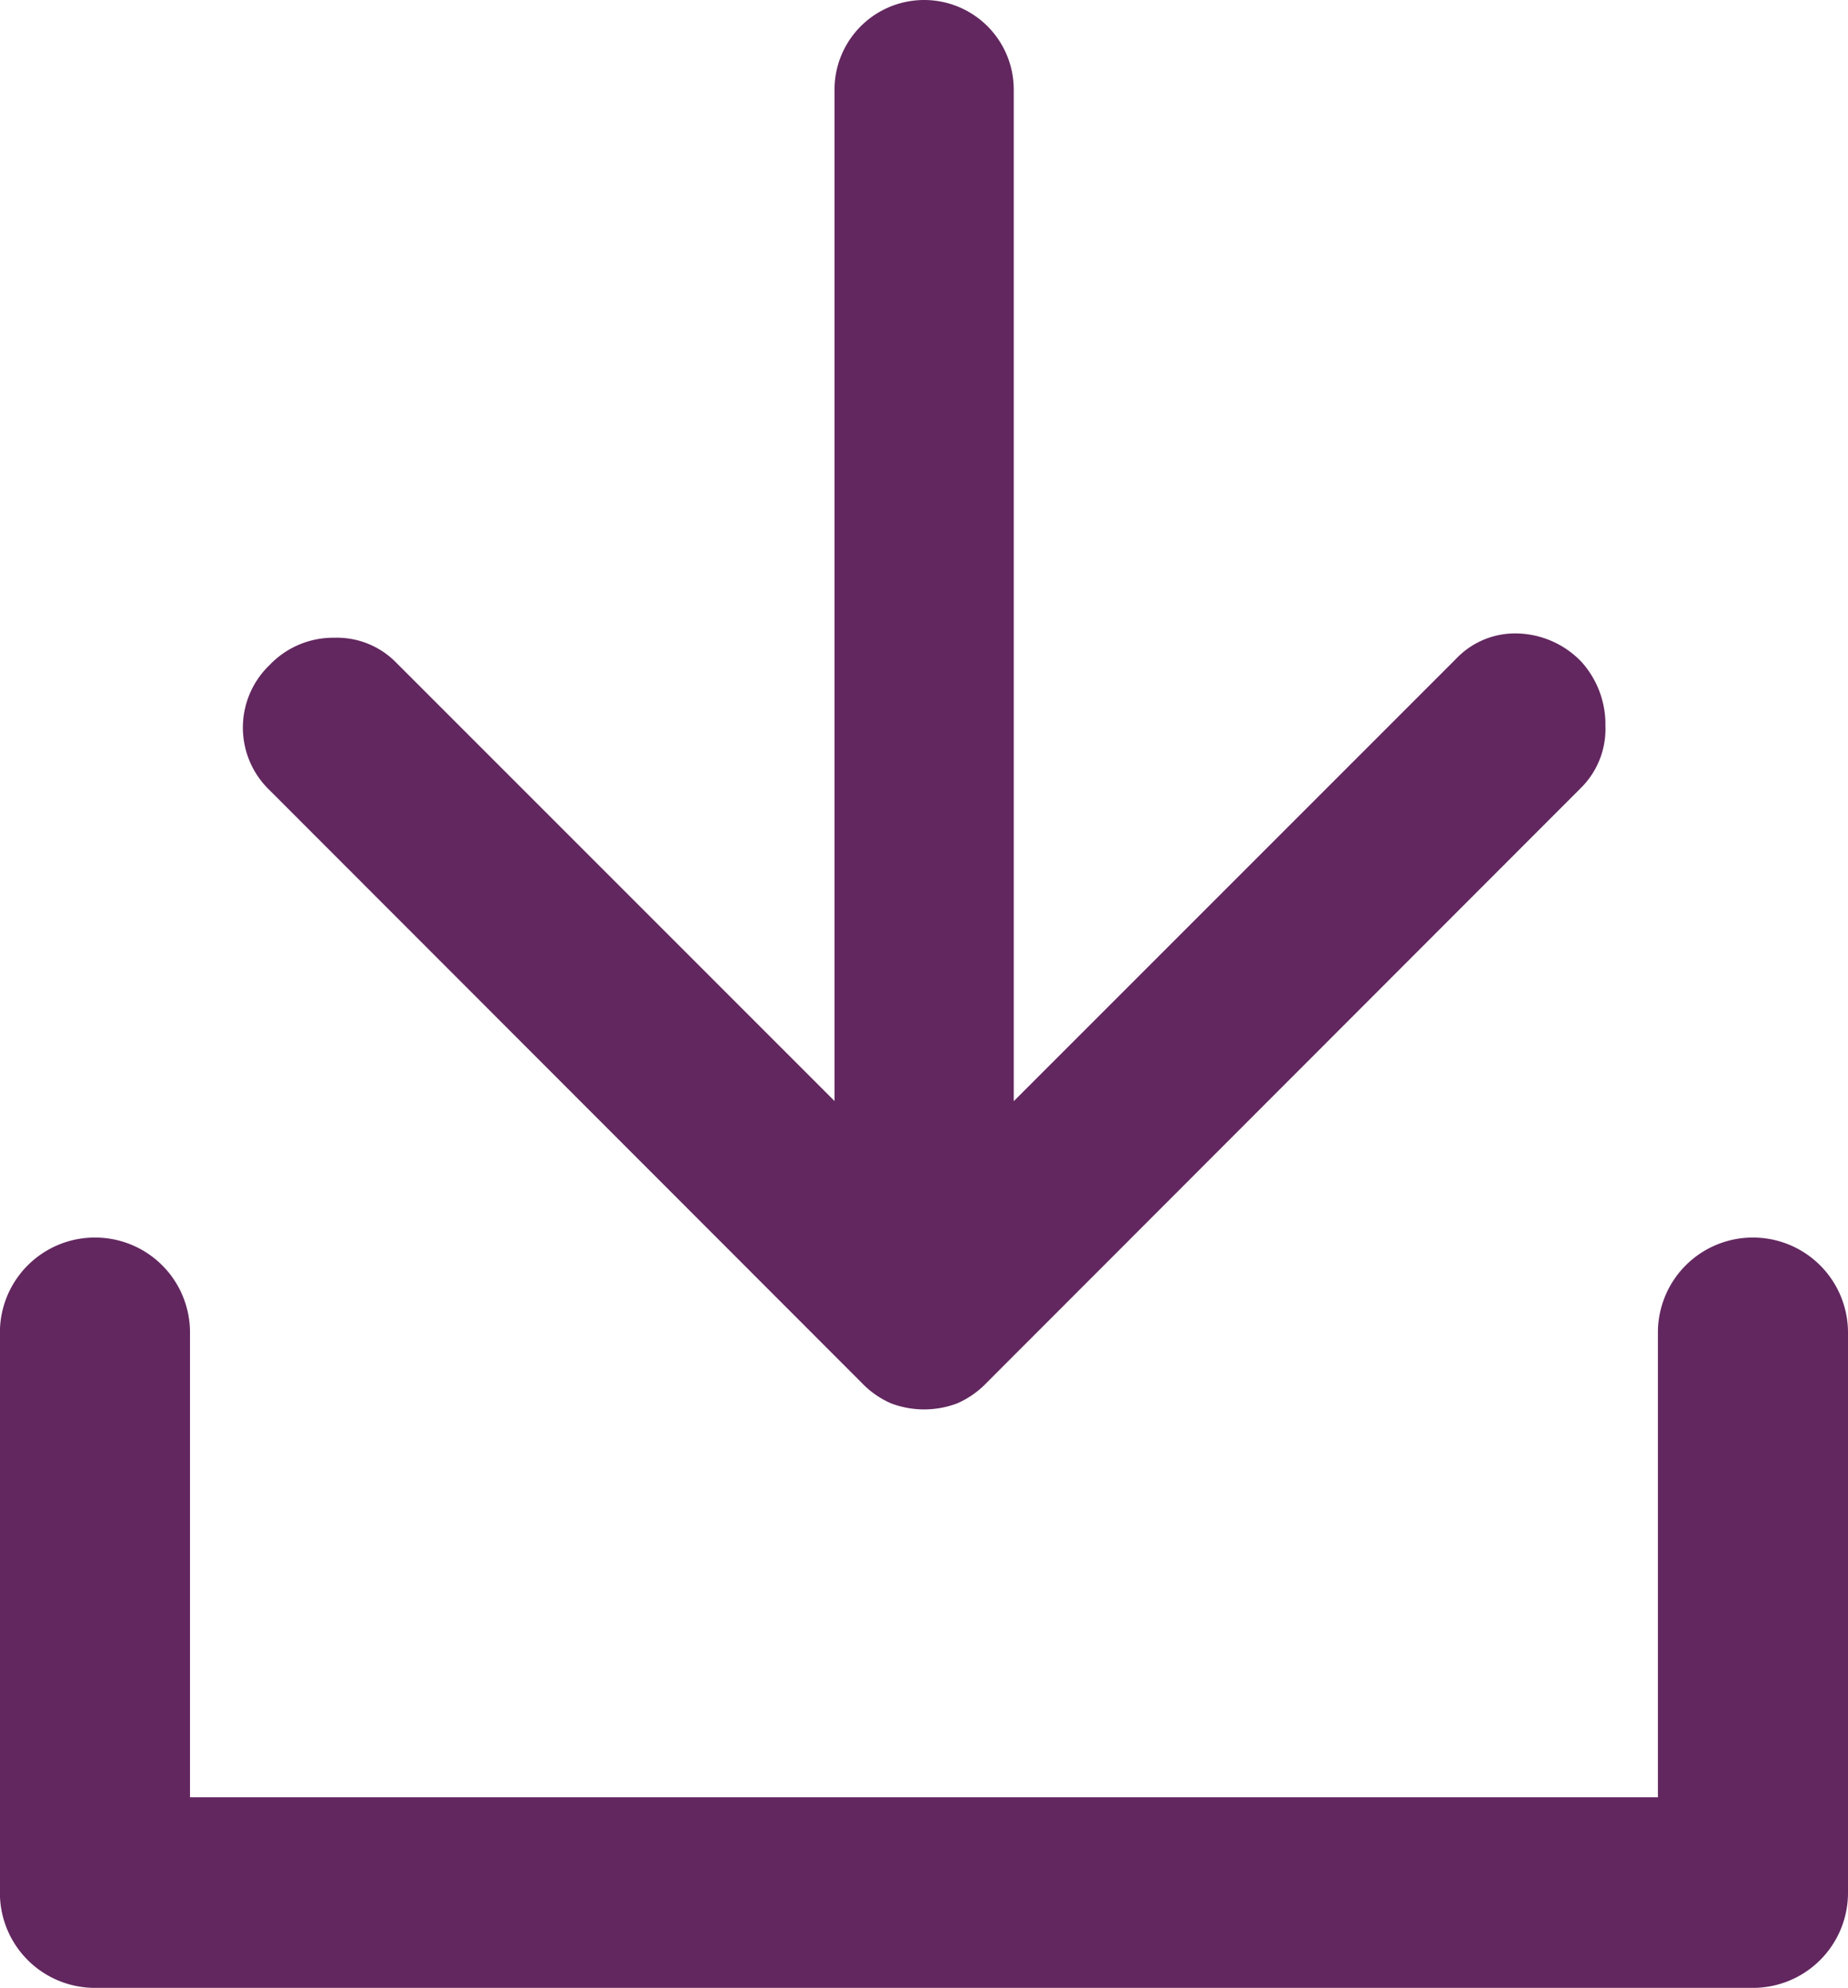
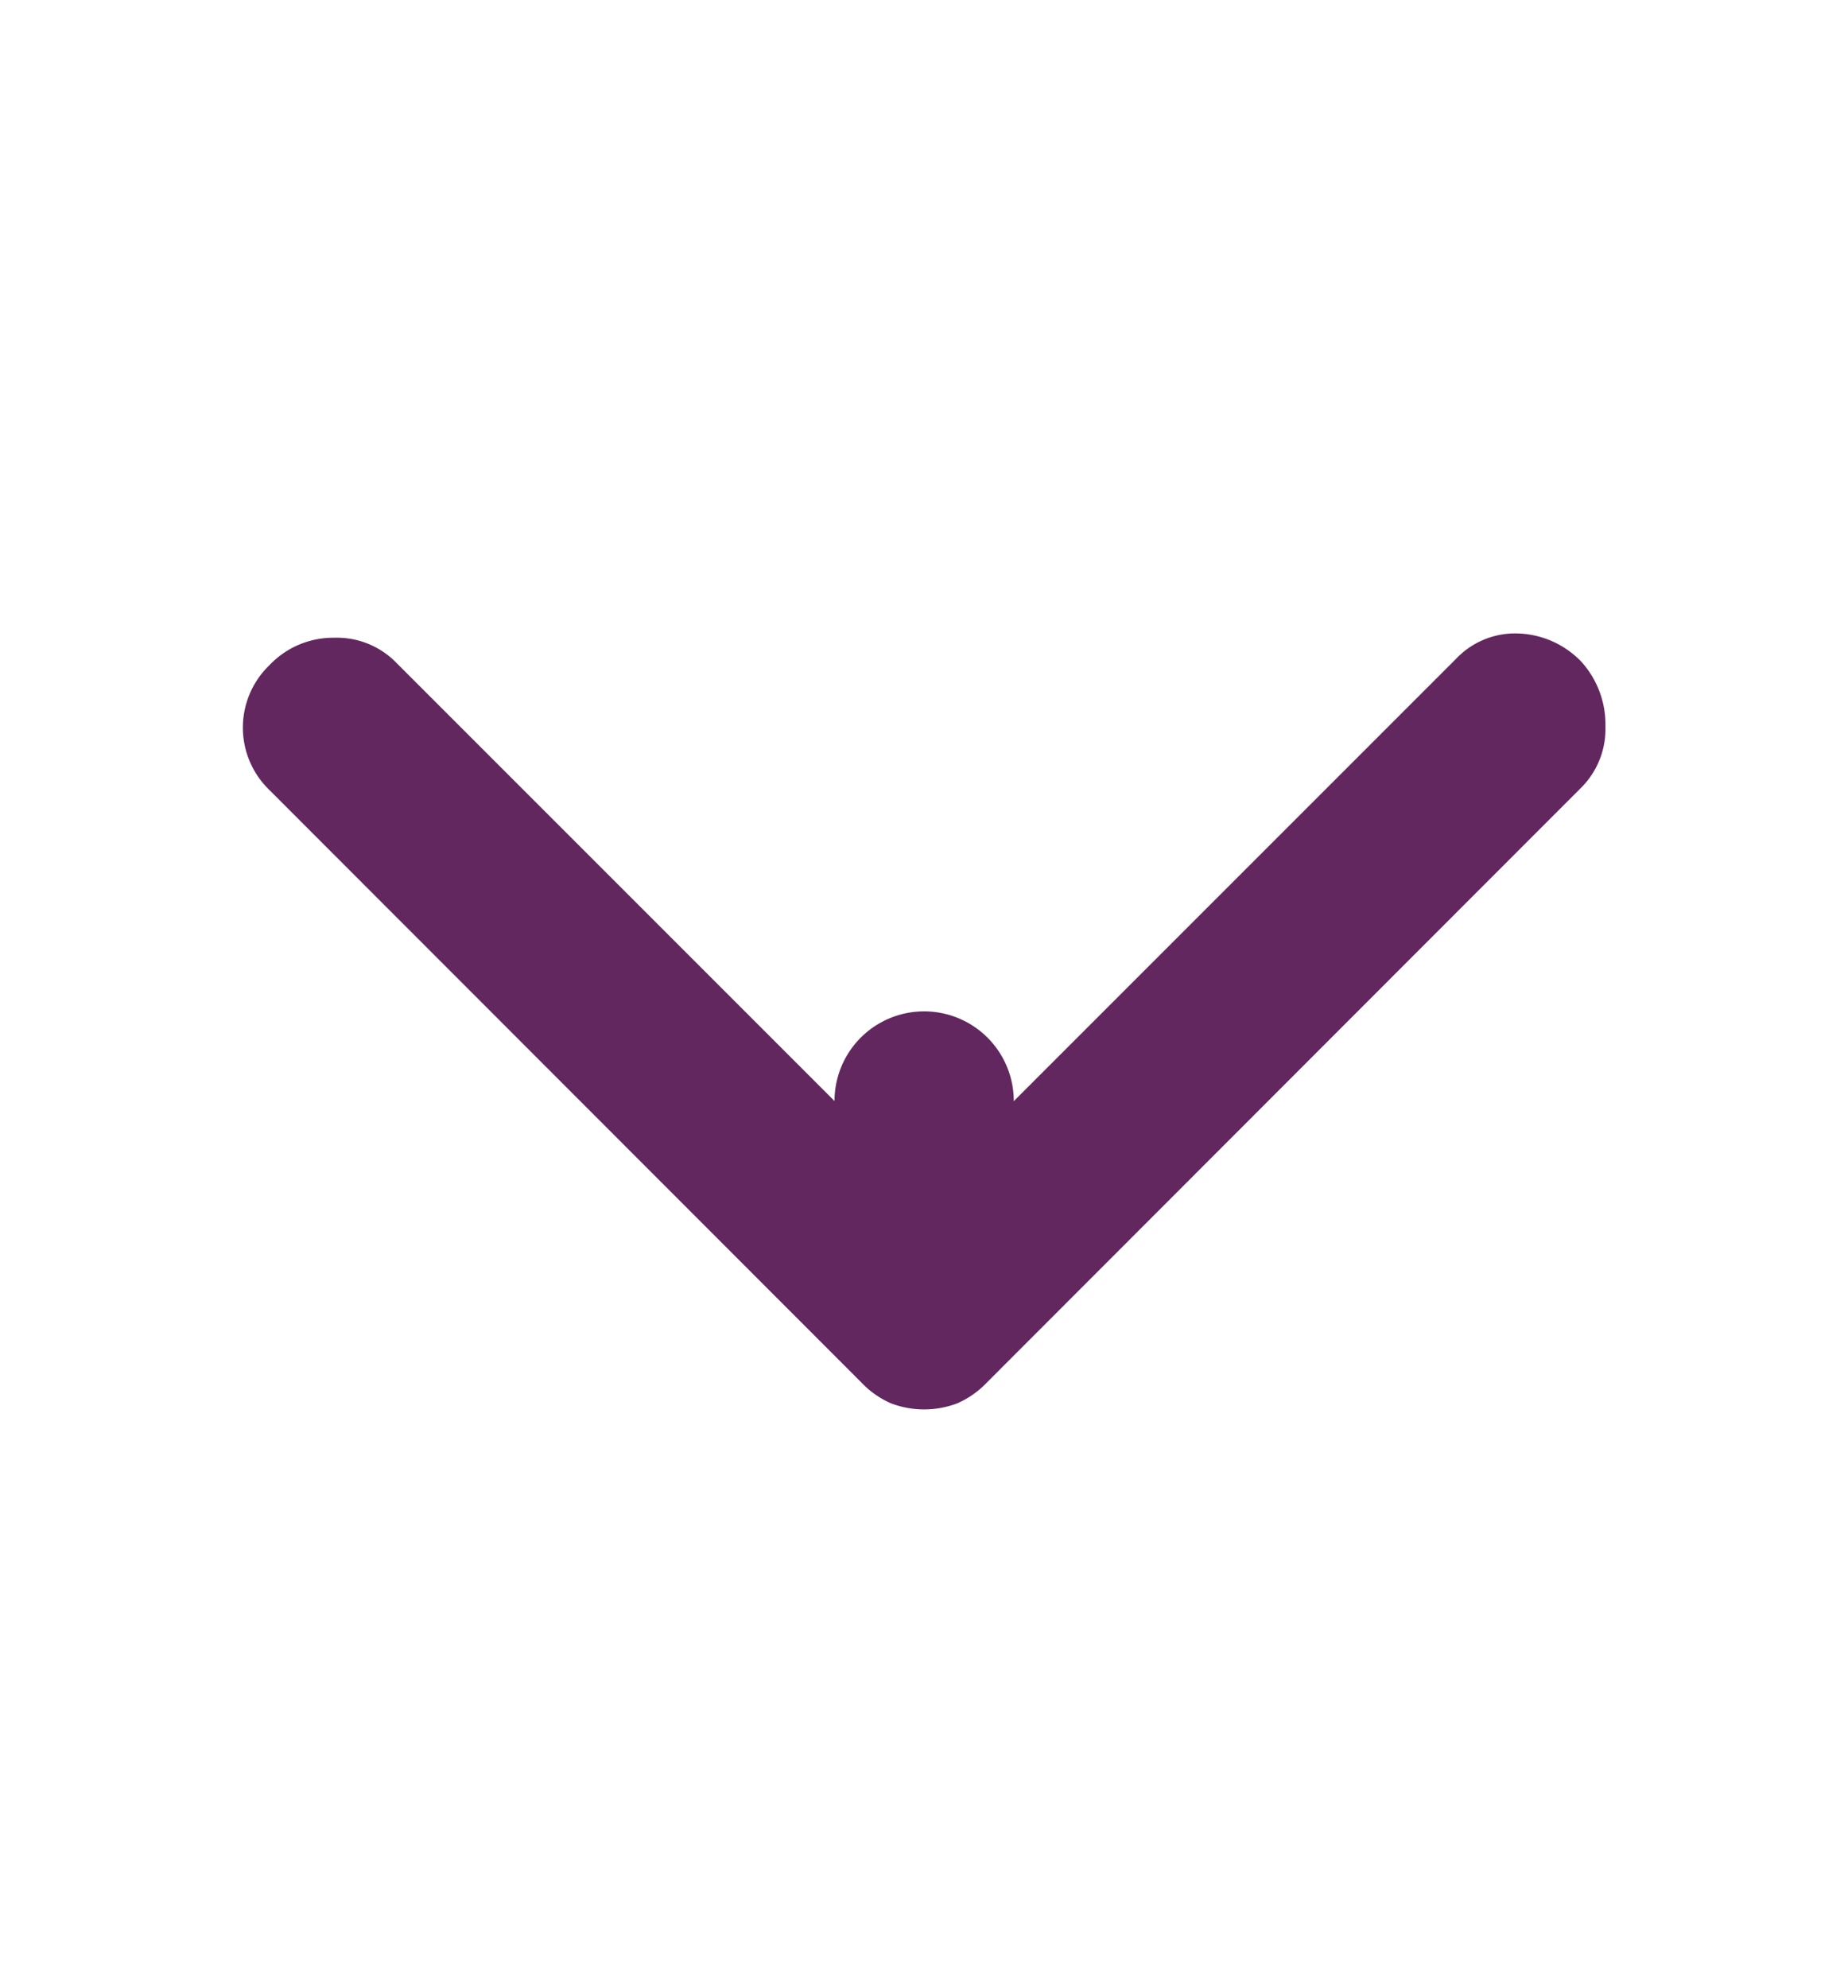
<svg xmlns="http://www.w3.org/2000/svg" width="20.455" height="22" viewBox="0 0 20.455 22">
  <g id="Group_651" data-name="Group 651" transform="translate(-230.234 -14506.695)">
-     <path id="arrow_right_alt_FILL0_wght400_GRAD0_opsz48" d="M7.358,14.784a.97.97,0,0,1-.3-.711.918.918,0,0,1,.265-.678l4.862-4.862H.992a.992.992,0,1,1,0-1.984H12.187L7.292,1.654A.9.9,0,0,1,7.011.959,1.015,1.015,0,0,1,7.325.265,1.034,1.034,0,0,1,8.036,0a.918.918,0,0,1,.678.265L15.3,6.846a1.008,1.008,0,0,1,.232.331,1.034,1.034,0,0,1,0,.728,1.008,1.008,0,0,1-.232.331L8.747,14.784a.959.959,0,0,1-1.389,0Z" transform="translate(248.004 14506.695) rotate(90)" fill="#62275f" />
-     <path id="Path_74" data-name="Path 74" d="M-18569.893,110.542h-18.35a1.051,1.051,0,0,1-1.053-1.052v-6.2a1.051,1.051,0,0,1,1.053-1.052,1.05,1.05,0,0,1,1.051,1.052v5.143h16.248v-5.143a1.051,1.051,0,0,1,1.051-1.052,1.052,1.052,0,0,1,1.053,1.052v6.2A1.052,1.052,0,0,1-18569.893,110.542Z" transform="translate(18819.529 14418.153)" fill="#62275f" />
+     <path id="arrow_right_alt_FILL0_wght400_GRAD0_opsz48" d="M7.358,14.784a.97.97,0,0,1-.3-.711.918.918,0,0,1,.265-.678l4.862-4.862a.992.992,0,1,1,0-1.984H12.187L7.292,1.654A.9.9,0,0,1,7.011.959,1.015,1.015,0,0,1,7.325.265,1.034,1.034,0,0,1,8.036,0a.918.918,0,0,1,.678.265L15.3,6.846a1.008,1.008,0,0,1,.232.331,1.034,1.034,0,0,1,0,.728,1.008,1.008,0,0,1-.232.331L8.747,14.784a.959.959,0,0,1-1.389,0Z" transform="translate(248.004 14506.695) rotate(90)" fill="#62275f" />
  </g>
</svg>